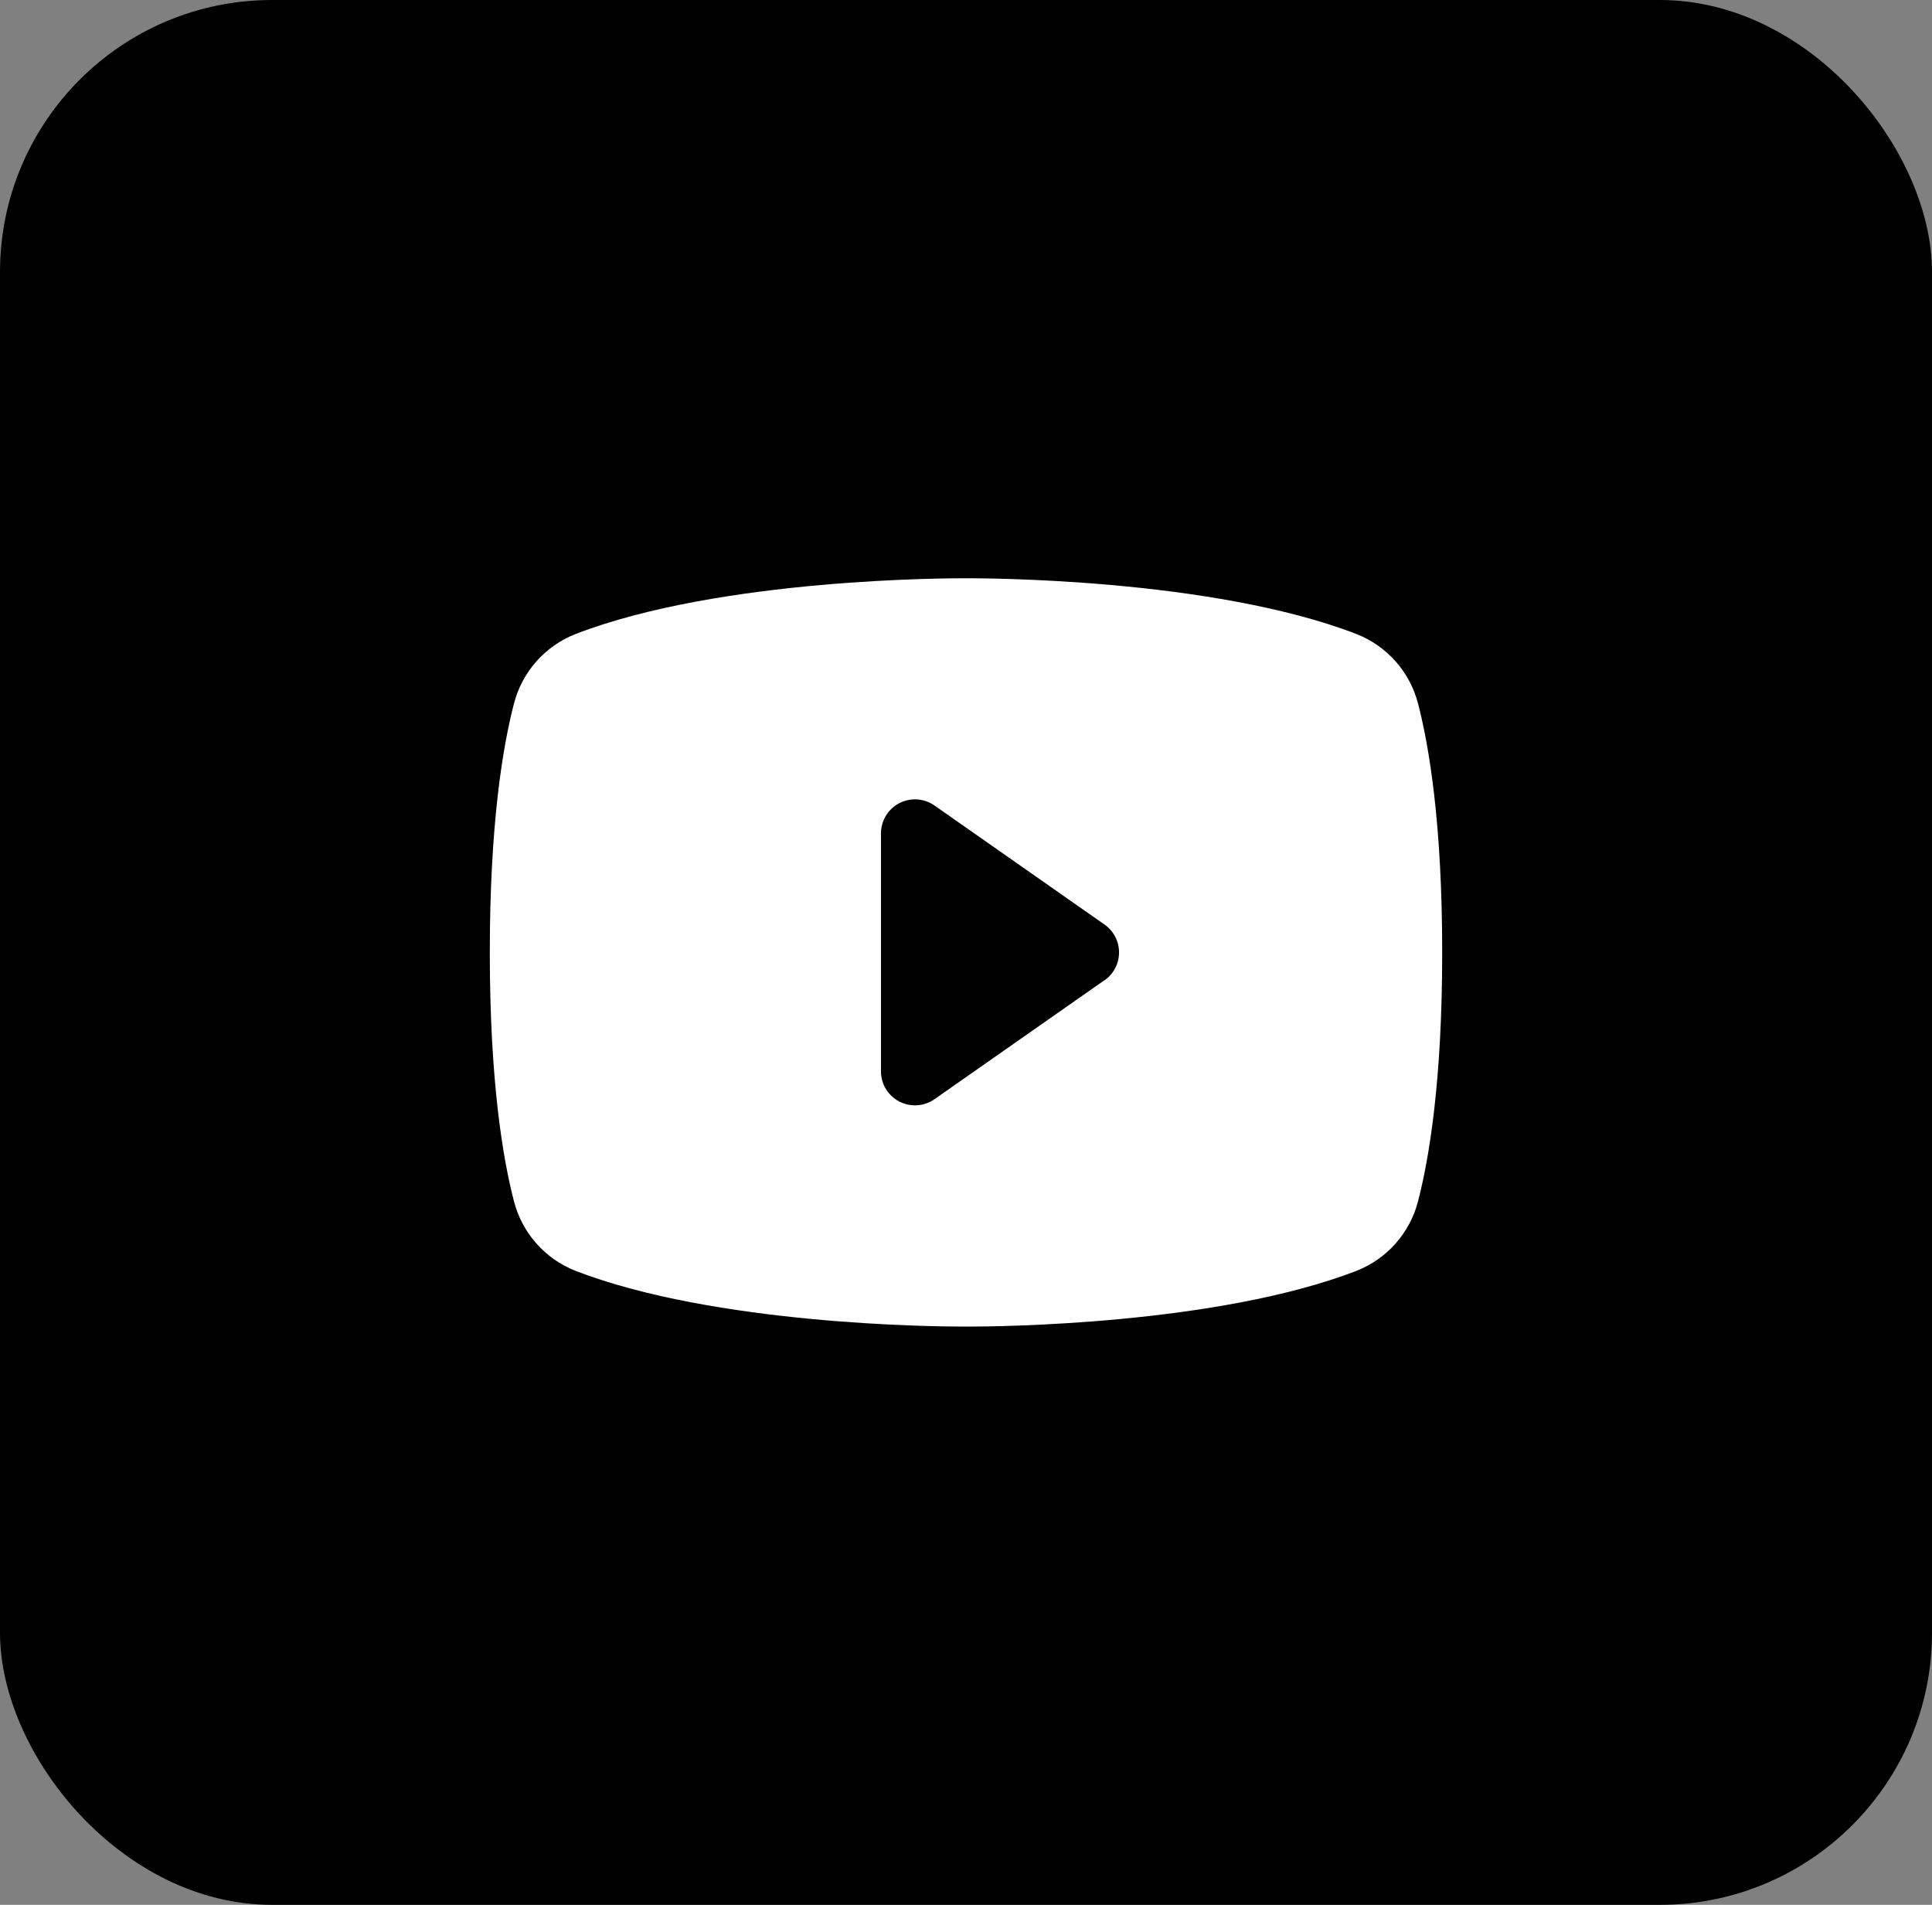
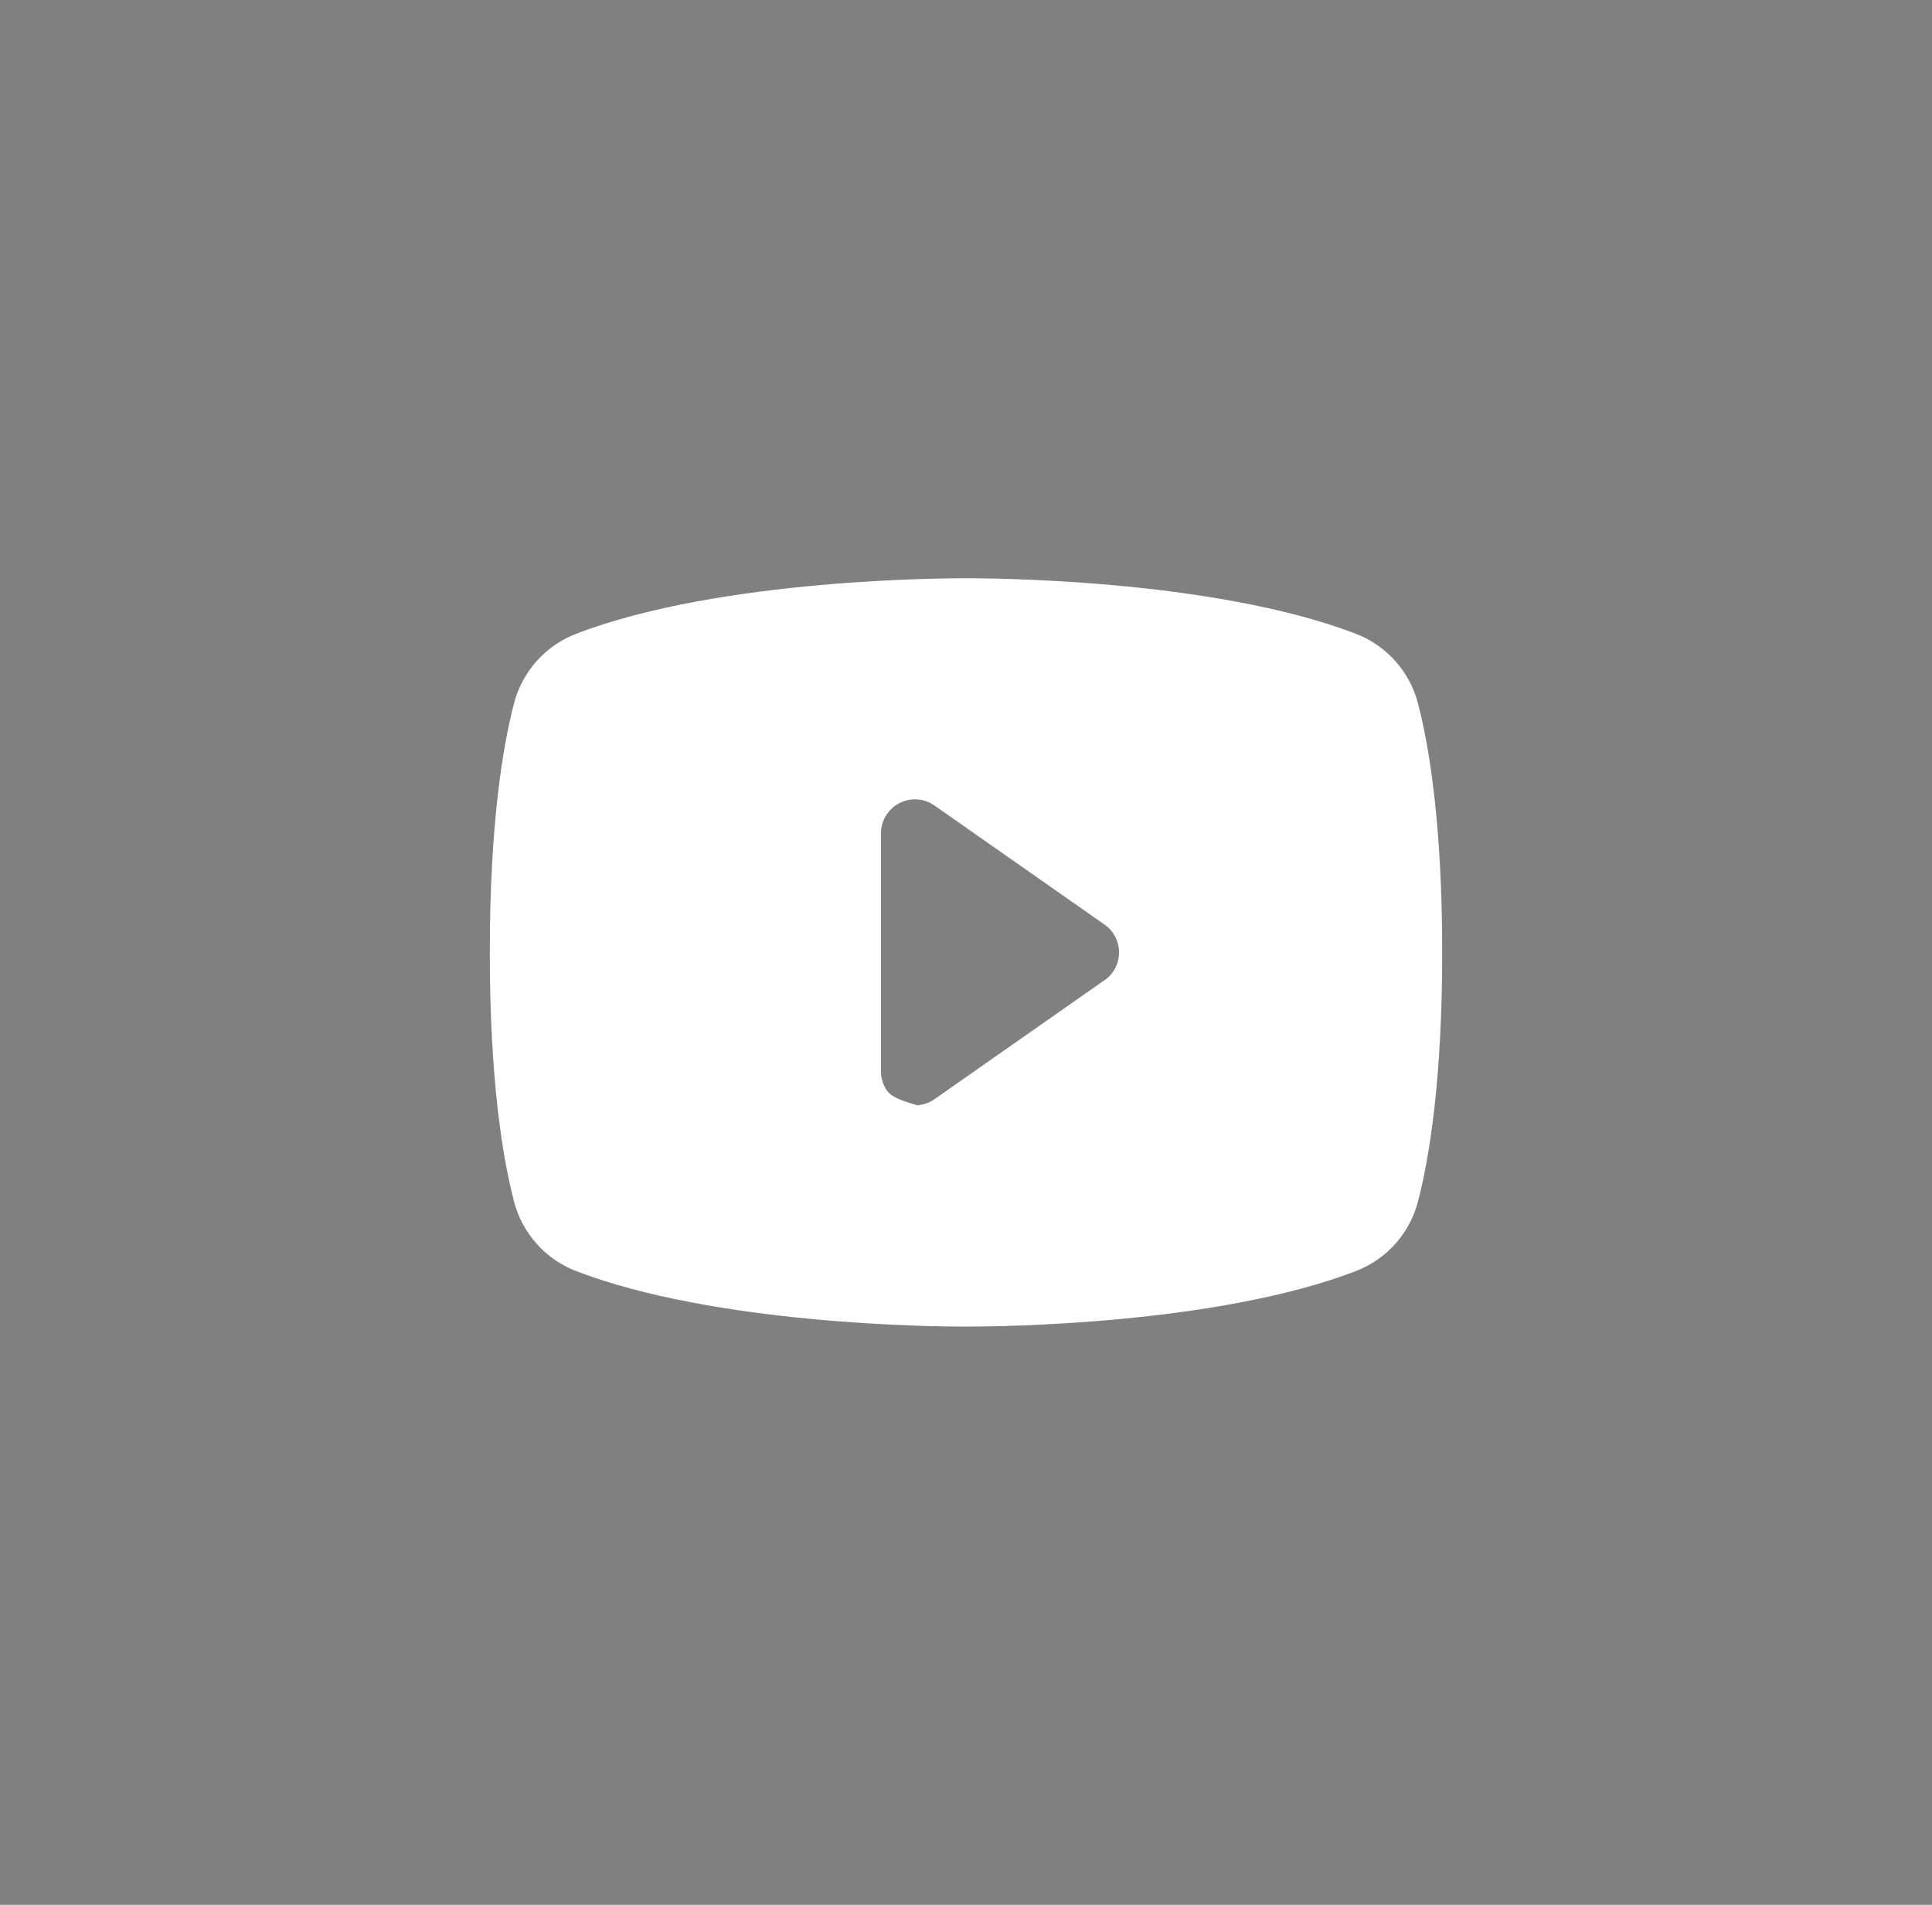
<svg xmlns="http://www.w3.org/2000/svg" fill="none" height="100%" overflow="visible" preserveAspectRatio="none" style="display: block;" viewBox="0 0 71 70" width="100%">
  <rect x="0" y="0" width="71" height="70" fill="#808080" stroke="none" />
  <g id="Frame 3">
-     <rect fill="black" height="70" rx="10" width="71" />
    <g id="YoutubeLogo">
-       <path d="M52.114 25.863C51.967 25.287 51.685 24.754 51.291 24.308C50.897 23.863 50.404 23.517 49.85 23.3C44.494 21.231 35.969 21.25 35.5 21.25C35.031 21.25 26.506 21.231 21.15 23.3C20.596 23.517 20.103 23.863 19.709 24.308C19.315 24.754 19.033 25.287 18.886 25.863C18.481 27.422 18 30.272 18 35C18 39.728 18.481 42.578 18.886 44.138C19.033 44.714 19.315 45.247 19.709 45.693C20.102 46.139 20.596 46.484 21.15 46.702C26.281 48.681 34.312 48.75 35.397 48.75H35.603C36.688 48.75 44.723 48.681 49.85 46.702C50.404 46.484 50.898 46.139 51.291 45.693C51.685 45.247 51.967 44.714 52.114 44.138C52.519 42.575 53 39.728 53 35C53 30.272 52.519 27.422 52.114 25.863ZM40.592 36.019L34.342 40.394C34.155 40.525 33.936 40.602 33.708 40.617C33.48 40.632 33.253 40.585 33.05 40.48C32.847 40.375 32.677 40.217 32.558 40.022C32.439 39.827 32.376 39.603 32.375 39.375V30.625C32.375 30.396 32.438 30.172 32.556 29.977C32.675 29.781 32.845 29.622 33.048 29.516C33.251 29.411 33.479 29.363 33.707 29.378C33.935 29.393 34.155 29.47 34.342 29.602L40.592 33.977C40.757 34.092 40.891 34.245 40.983 34.423C41.076 34.601 41.124 34.799 41.124 35C41.124 35.201 41.076 35.399 40.983 35.577C40.891 35.755 40.757 35.908 40.592 36.023V36.019Z" fill="white" id="Vector" />
+       <path d="M52.114 25.863C51.967 25.287 51.685 24.754 51.291 24.308C50.897 23.863 50.404 23.517 49.85 23.3C44.494 21.231 35.969 21.25 35.5 21.25C35.031 21.25 26.506 21.231 21.15 23.3C20.596 23.517 20.103 23.863 19.709 24.308C19.315 24.754 19.033 25.287 18.886 25.863C18.481 27.422 18 30.272 18 35C18 39.728 18.481 42.578 18.886 44.138C19.033 44.714 19.315 45.247 19.709 45.693C20.102 46.139 20.596 46.484 21.15 46.702C26.281 48.681 34.312 48.75 35.397 48.75H35.603C36.688 48.75 44.723 48.681 49.85 46.702C50.404 46.484 50.898 46.139 51.291 45.693C51.685 45.247 51.967 44.714 52.114 44.138C52.519 42.575 53 39.728 53 35C53 30.272 52.519 27.422 52.114 25.863ZM40.592 36.019L34.342 40.394C34.155 40.525 33.936 40.602 33.708 40.617C32.847 40.375 32.677 40.217 32.558 40.022C32.439 39.827 32.376 39.603 32.375 39.375V30.625C32.375 30.396 32.438 30.172 32.556 29.977C32.675 29.781 32.845 29.622 33.048 29.516C33.251 29.411 33.479 29.363 33.707 29.378C33.935 29.393 34.155 29.47 34.342 29.602L40.592 33.977C40.757 34.092 40.891 34.245 40.983 34.423C41.076 34.601 41.124 34.799 41.124 35C41.124 35.201 41.076 35.399 40.983 35.577C40.891 35.755 40.757 35.908 40.592 36.023V36.019Z" fill="white" id="Vector" />
    </g>
  </g>
</svg>